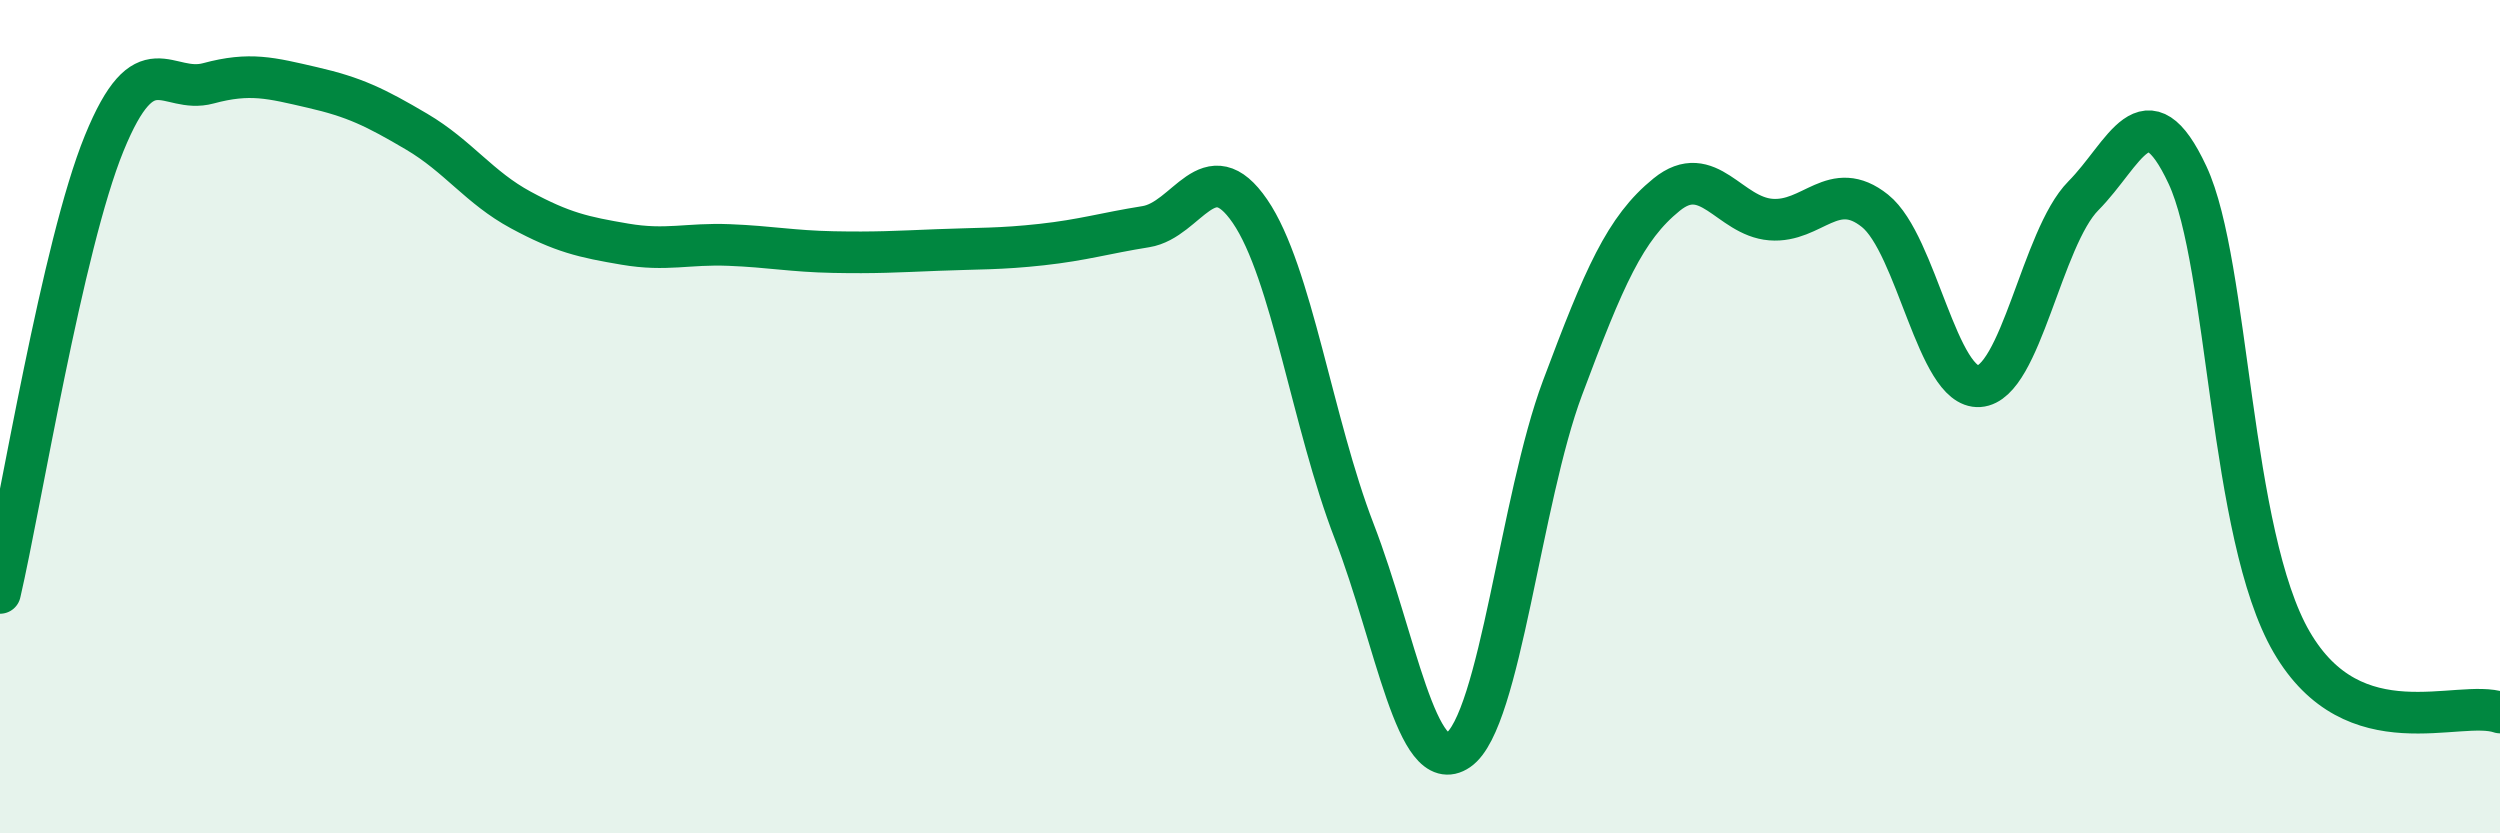
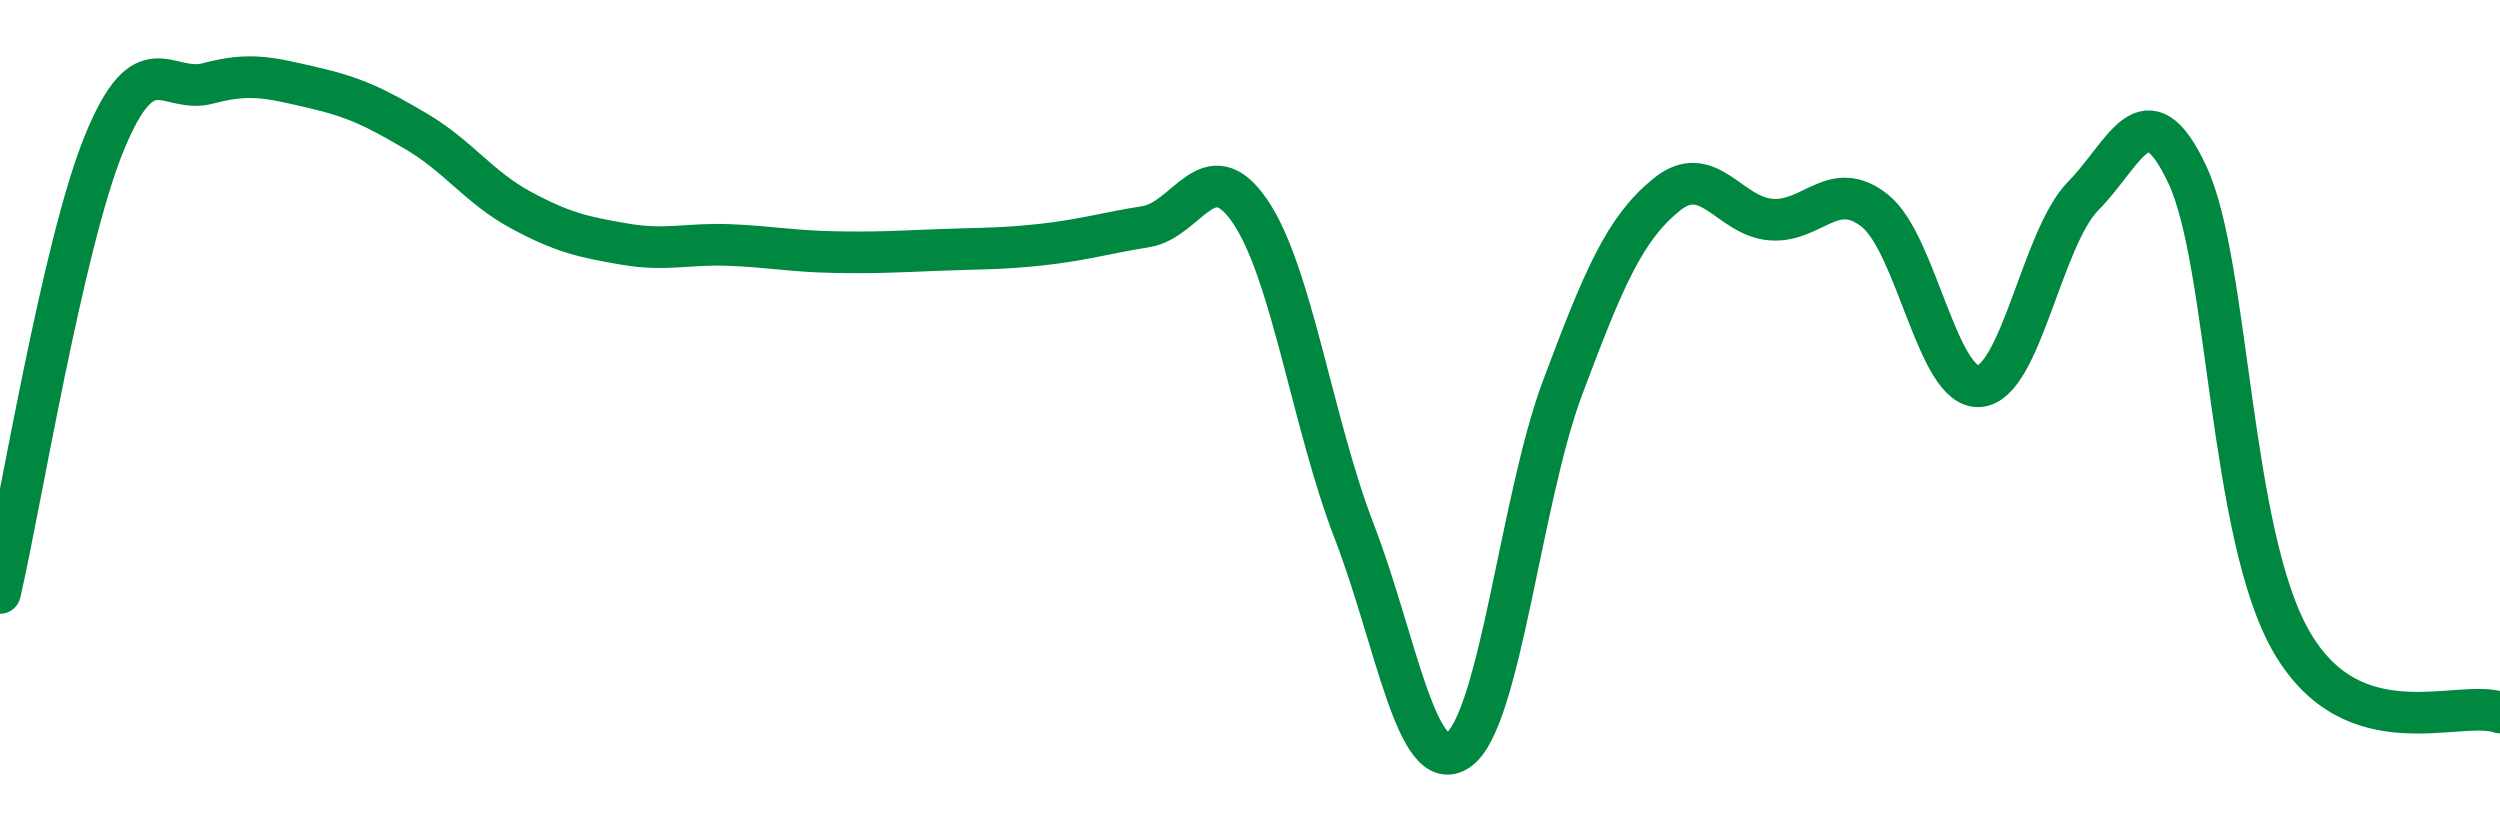
<svg xmlns="http://www.w3.org/2000/svg" width="60" height="20" viewBox="0 0 60 20">
-   <path d="M 0,14.23 C 0.5,12.07 1.5,5.89 2.5,3.44 C 3.5,0.99 4,2.27 5,2 C 6,1.73 6.5,1.87 7.5,2.1 C 8.5,2.33 9,2.57 10,3.16 C 11,3.75 11.5,4.5 12.5,5.04 C 13.5,5.58 14,5.69 15,5.86 C 16,6.03 16.5,5.84 17.5,5.88 C 18.5,5.92 19,6.03 20,6.05 C 21,6.07 21.5,6.04 22.5,6 C 23.5,5.96 24,5.98 25,5.87 C 26,5.76 26.5,5.6 27.5,5.44 C 28.5,5.28 29,3.61 30,5.07 C 31,6.53 31.5,10.16 32.5,12.75 C 33.5,15.34 34,18.69 35,18 C 36,17.31 36.5,11.98 37.5,9.31 C 38.5,6.64 39,5.48 40,4.67 C 41,3.86 41.5,5.19 42.5,5.27 C 43.5,5.35 44,4.26 45,5.06 C 46,5.86 46.5,9.34 47.5,9.27 C 48.5,9.2 49,5.71 50,4.7 C 51,3.69 51.5,2.06 52.5,4.2 C 53.5,6.34 53.5,12.83 55,15.41 C 56.5,17.99 59,16.76 60,17.1L60 20L0 20Z" fill="#008740" opacity="0.1" stroke-linecap="round" stroke-linejoin="round" />
  <path d="M 0,14.23 C 0.5,12.07 1.5,5.89 2.5,3.44 C 3.5,0.99 4,2.27 5,2 C 6,1.73 6.5,1.87 7.5,2.1 C 8.5,2.33 9,2.57 10,3.16 C 11,3.75 11.5,4.5 12.5,5.04 C 13.5,5.58 14,5.69 15,5.86 C 16,6.03 16.5,5.84 17.5,5.88 C 18.5,5.92 19,6.03 20,6.05 C 21,6.07 21.5,6.04 22.5,6 C 23.5,5.96 24,5.98 25,5.87 C 26,5.76 26.5,5.6 27.5,5.44 C 28.5,5.28 29,3.61 30,5.07 C 31,6.53 31.5,10.16 32.5,12.75 C 33.5,15.34 34,18.69 35,18 C 36,17.31 36.5,11.98 37.5,9.31 C 38.5,6.64 39,5.48 40,4.67 C 41,3.86 41.5,5.19 42.5,5.27 C 43.5,5.35 44,4.26 45,5.06 C 46,5.86 46.5,9.34 47.5,9.27 C 48.5,9.2 49,5.71 50,4.7 C 51,3.69 51.5,2.06 52.5,4.2 C 53.5,6.34 53.5,12.83 55,15.41 C 56.5,17.99 59,16.76 60,17.1" stroke="#008740" stroke-width="1" fill="none" stroke-linecap="round" stroke-linejoin="round" />
</svg>